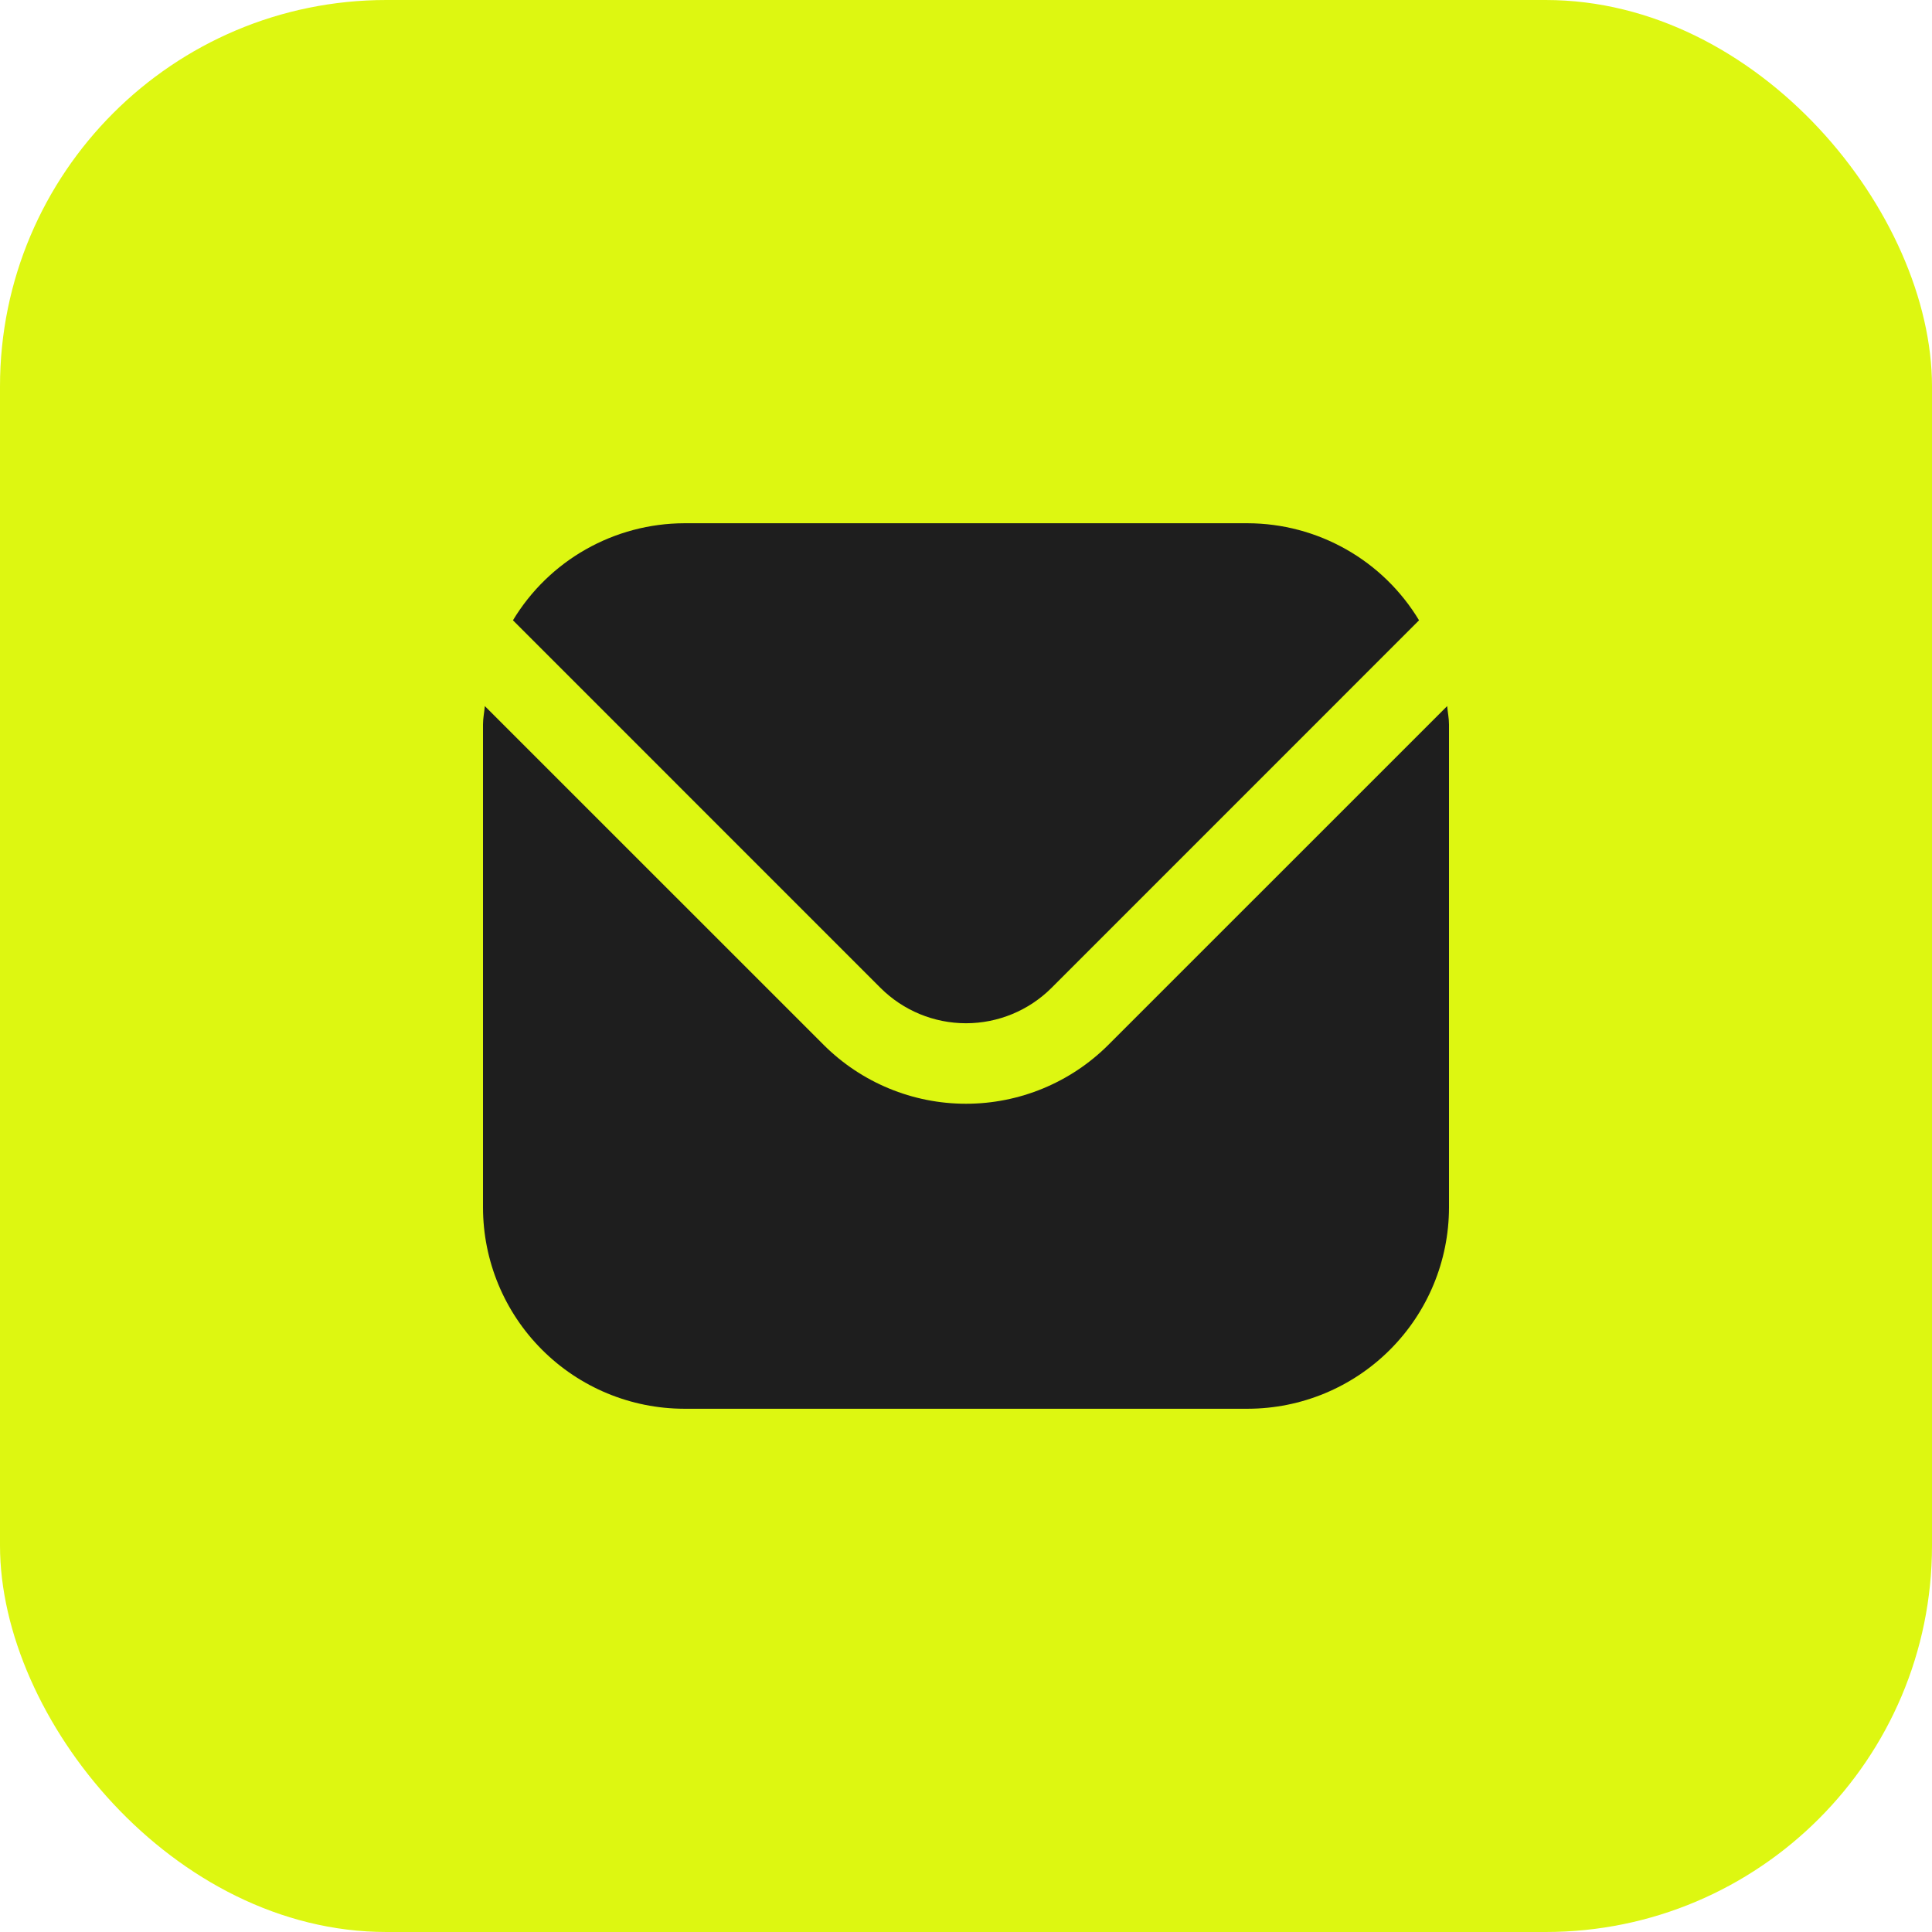
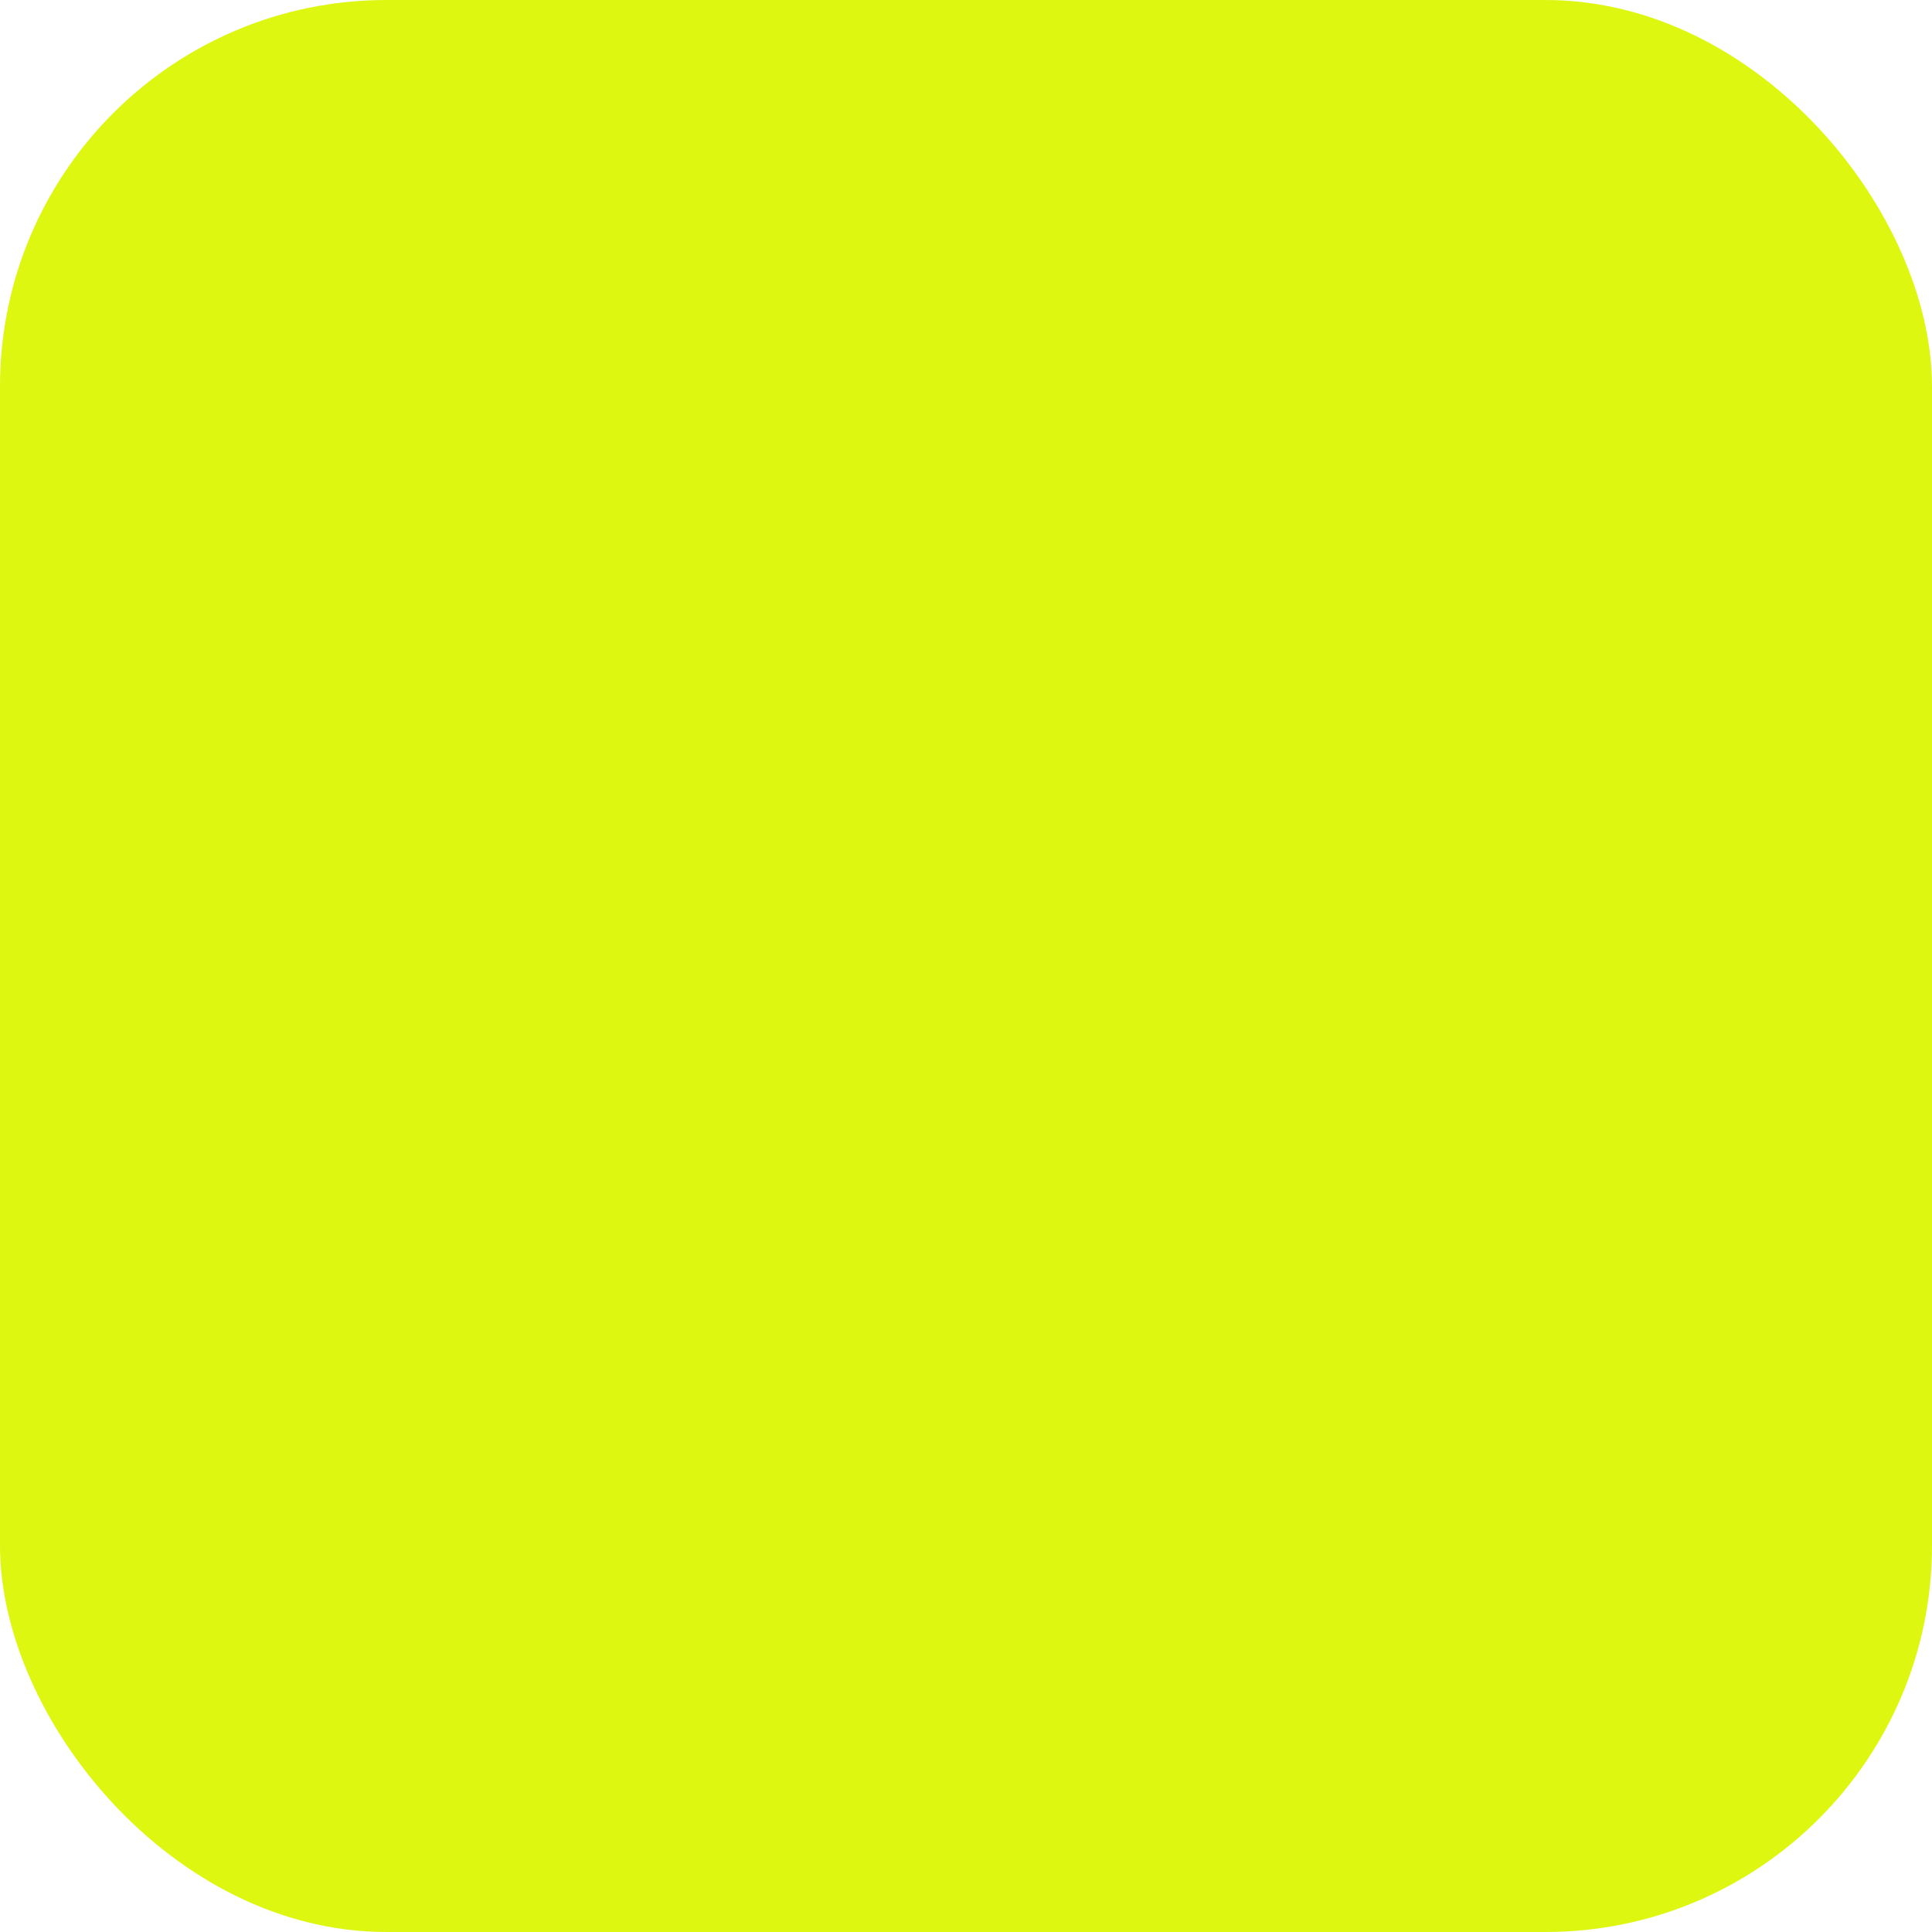
<svg xmlns="http://www.w3.org/2000/svg" width="60" height="60" viewBox="0 0 60 60" fill="none">
  <rect width="60" height="60" rx="12" fill="#DDF711" />
-   <path d="M44.943 21.928L34.42 32.45C33.247 33.621 31.657 34.278 30 34.278C28.343 34.278 26.753 33.621 25.58 32.45L15.057 21.928C15.04 22.125 15 22.304 15 22.5V37.5C15.002 39.157 15.661 40.746 16.833 41.917C18.004 43.089 19.593 43.748 21.25 43.75H38.75C40.407 43.748 41.996 43.089 43.167 41.917C44.339 40.746 44.998 39.157 45 37.5V22.5C45 22.304 44.96 22.125 44.943 21.928Z" fill="#1E1E1E" />
-   <path d="M32.653 30.683L44.07 19.264C43.517 18.347 42.737 17.587 41.805 17.06C40.873 16.532 39.821 16.253 38.75 16.25H21.25C20.179 16.253 19.127 16.532 18.195 17.06C17.263 17.587 16.483 18.347 15.93 19.264L27.348 30.683C28.052 31.384 29.006 31.778 30 31.778C30.994 31.778 31.948 31.384 32.653 30.683Z" fill="#1E1E1E" />
</svg>